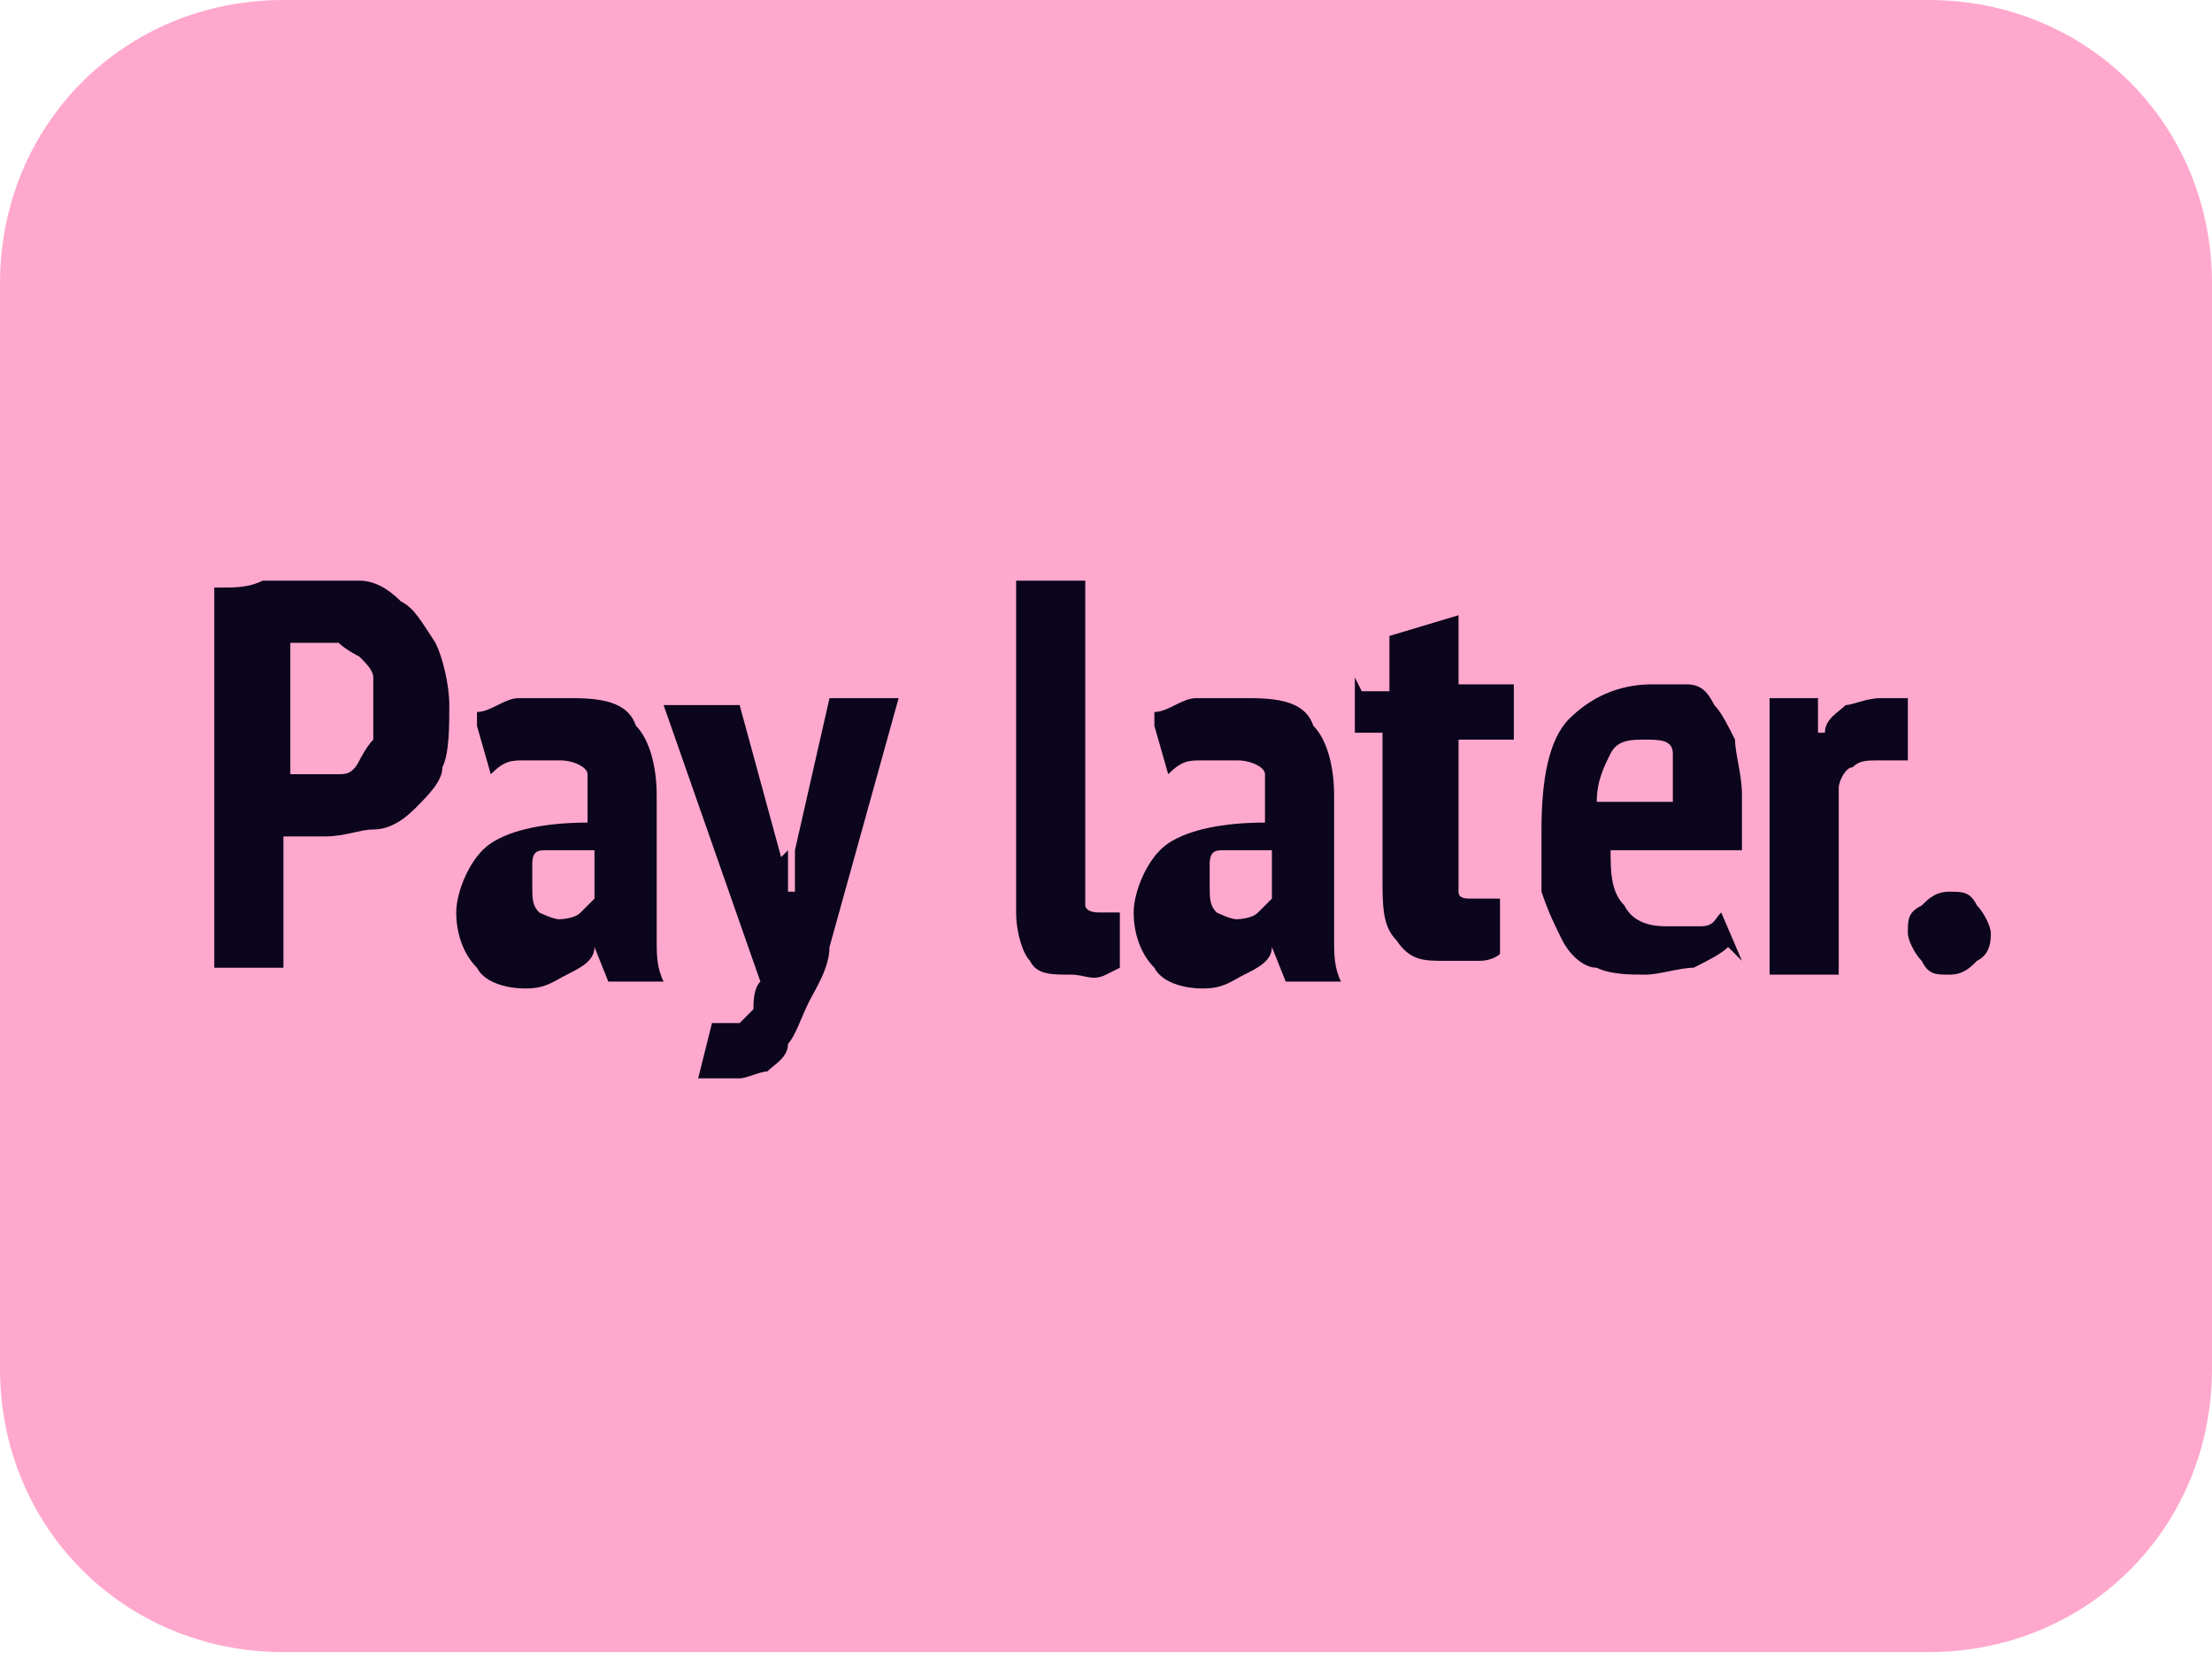
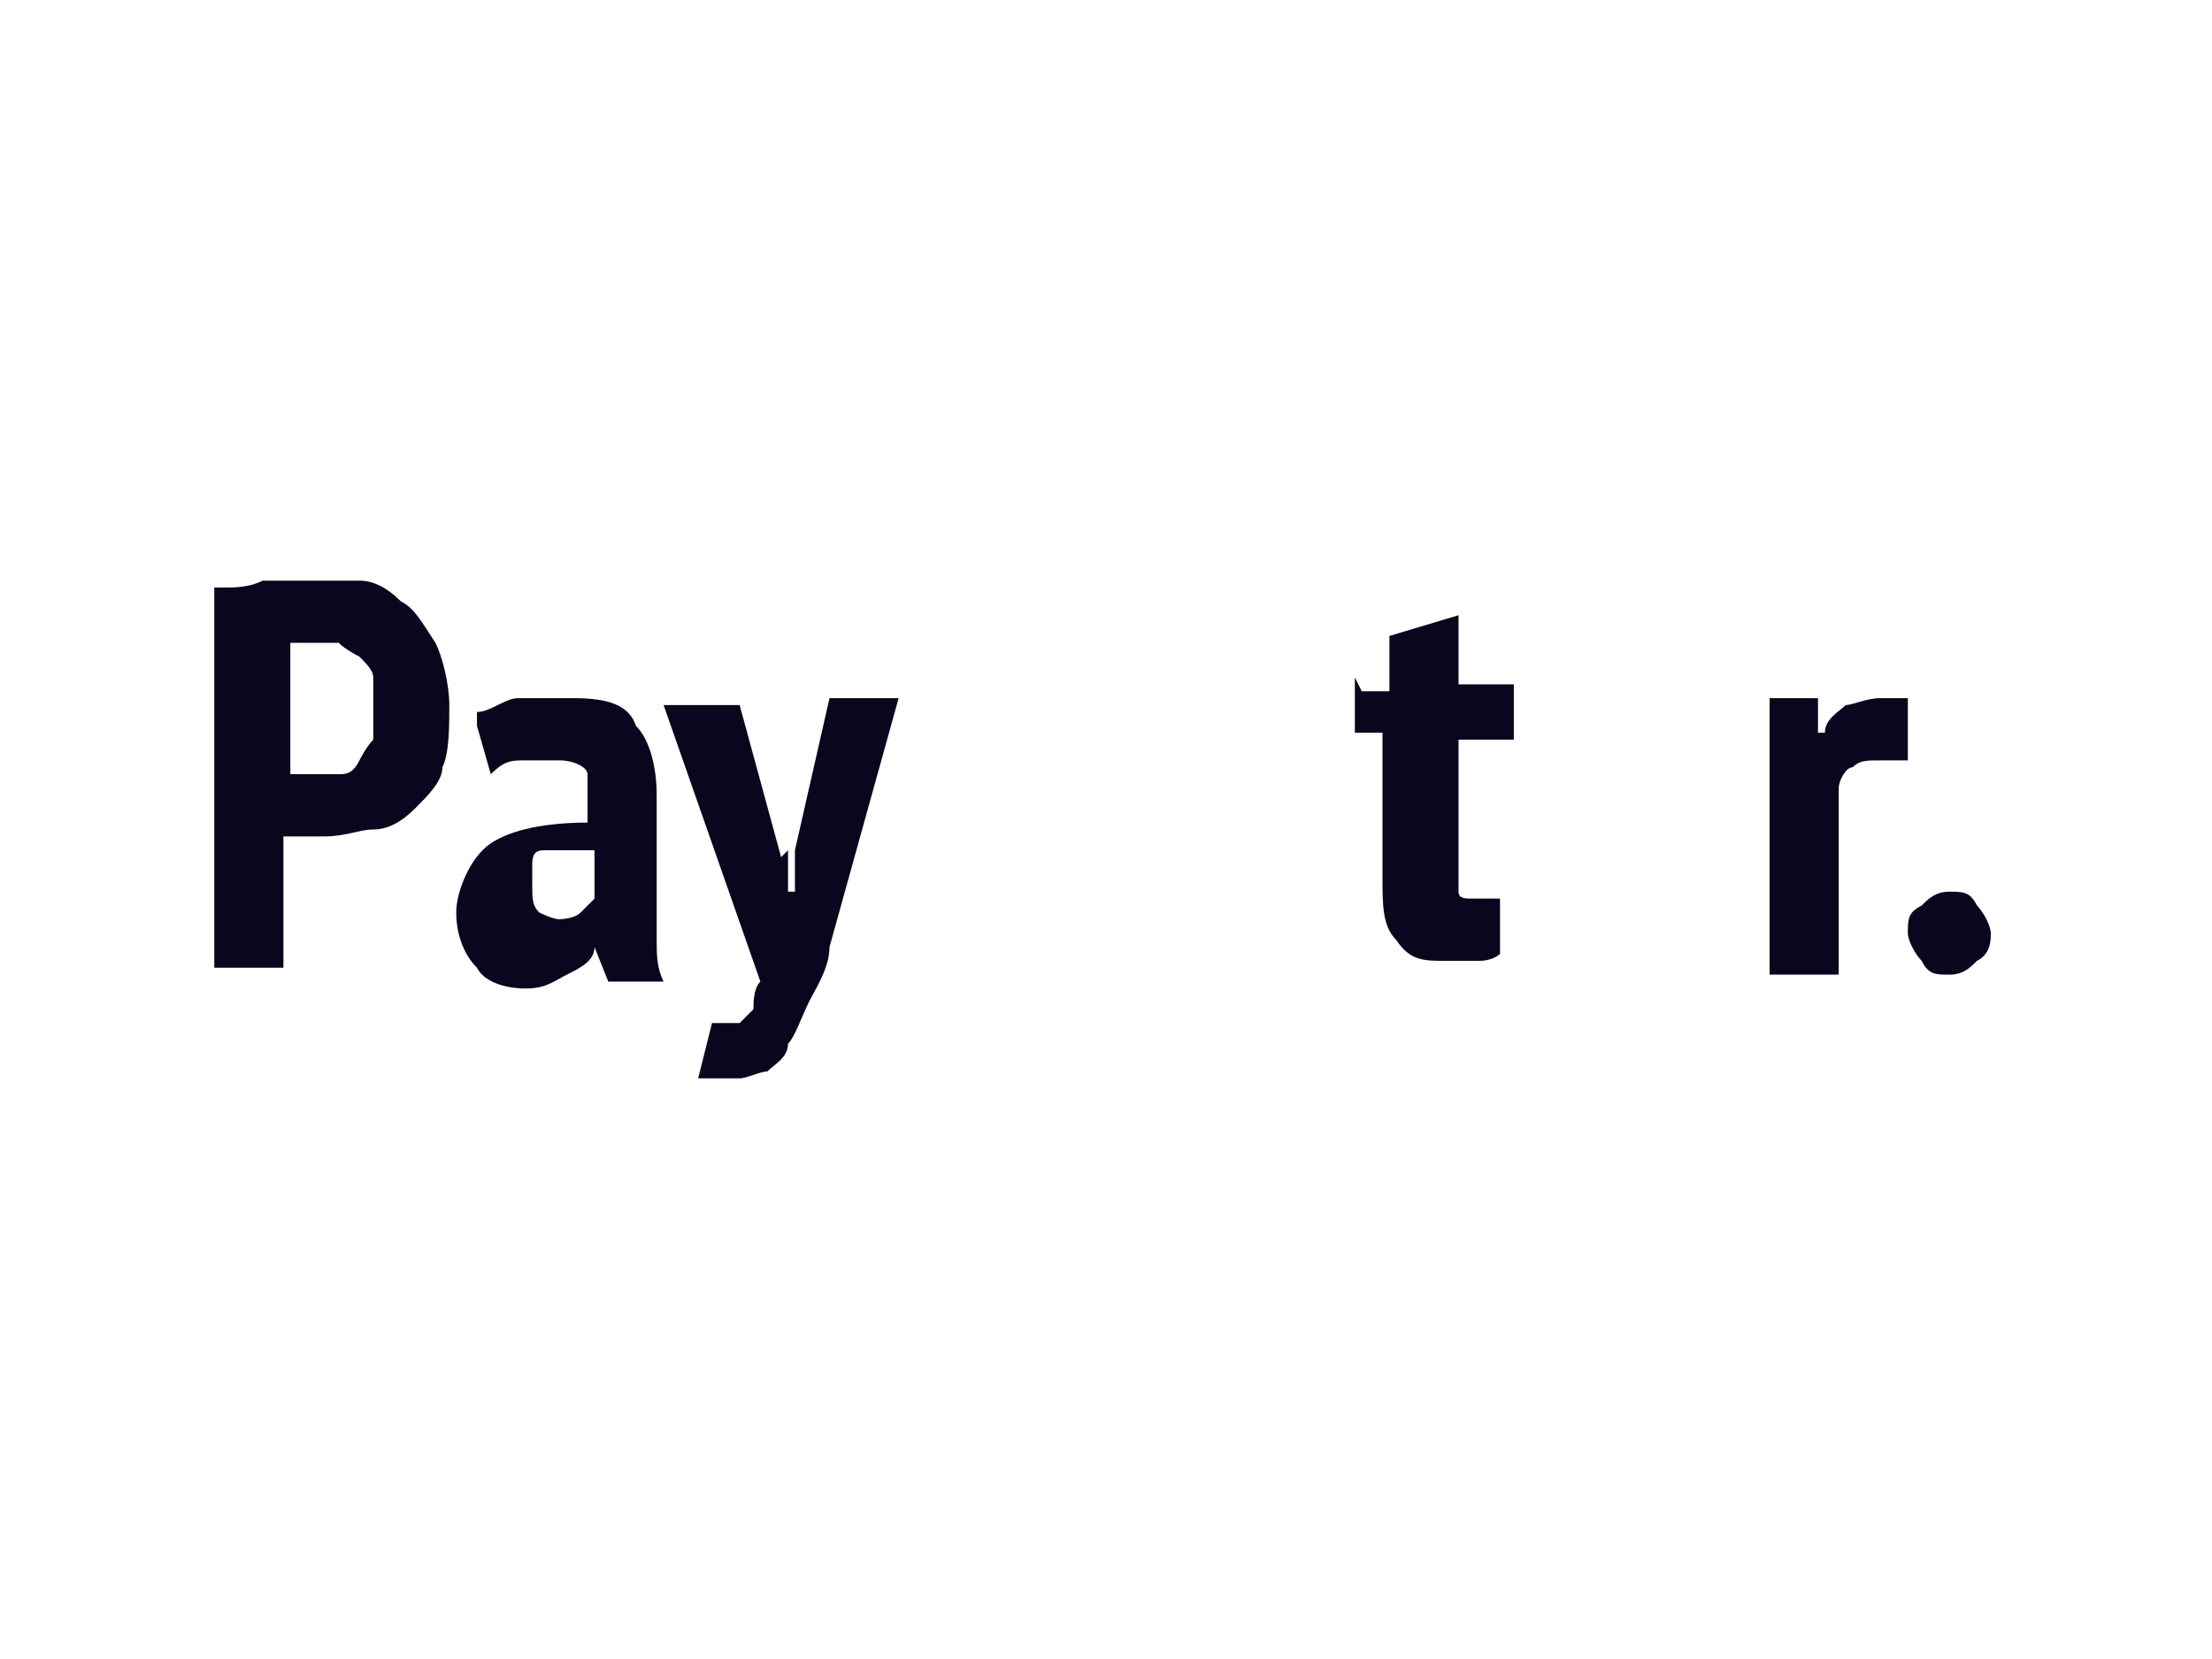
<svg xmlns="http://www.w3.org/2000/svg" id="Layer_1" version="1.1" viewBox="0 0 32 24">
  <defs>
    <style>
      .st0 {
        fill: #ffa8cd;
      }

      .st1 {
        fill: #0b051d;
      }
    </style>
  </defs>
-   <path class="st0" d="M27.9,0H4.1C1.8,0,0,1.8,0,4.1v15.7c0,2.3,1.8,4.1,4.1,4.1h23.8c2.3,0,4.1-1.8,4.1-4.1V4.1C32,1.8,30.2,0,27.9,0Z" />
  <g>
    <path class="st1" d="M3.2,8.5c.2,0,.4,0,.6-.1.2,0,.5,0,.7,0s.5,0,.7,0,.4.1.6.3c.2.1.3.3.5.6.1.2.2.6.2.9s0,.7-.1.9c0,.2-.2.4-.4.6s-.4.3-.6.3c-.2,0-.4.1-.7.1h-.1s0,0-.2,0c0,0-.1,0-.2,0,0,0,0,0-.1,0v1.9h-1v-5.5ZM4.2,11.2s0,0,.2,0c0,0,.1,0,.2,0,.1,0,.2,0,.3,0,.1,0,.2,0,.3-.2,0,0,.1-.2.2-.3,0-.1,0-.3,0-.5s0-.3,0-.4c0-.1-.1-.2-.2-.3,0,0-.2-.1-.3-.2-.1,0-.2,0-.3,0-.2,0-.3,0-.4,0v1.9Z" />
    <path class="st1" d="M6.9,10.3c.2,0,.4-.2.6-.2.2,0,.5,0,.8,0,.5,0,.8.1.9.4.2.2.3.6.3,1s0,.5,0,.7c0,.2,0,.5,0,.7,0,.2,0,.5,0,.7,0,.2,0,.4.1.6h-.8l-.2-.5h0c0,.2-.2.3-.4.4-.2.1-.3.2-.6.2s-.6-.1-.7-.3c-.2-.2-.3-.5-.3-.8s.2-.8.5-1,.8-.3,1.4-.3c0-.3,0-.5,0-.7,0-.1-.2-.2-.4-.2s-.3,0-.5,0c-.2,0-.3,0-.5.2l-.2-.7ZM8,13.3c.1,0,.3,0,.4-.1,0,0,.2-.2.2-.2v-.7c-.1,0-.2,0-.4,0-.1,0-.2,0-.3,0s-.2,0-.2.2,0,.2,0,.3c0,.2,0,.3.1.4,0,0,.2.1.3.1Z" />
    <path class="st1" d="M11.4,12.3v.6h.1v-.6c0,0,.5-2.2.5-2.2h1l-1,3.6c0,.3-.2.6-.3.8s-.2.5-.3.6c0,.2-.2.3-.3.4-.1,0-.3.1-.4.1s-.2,0-.3,0-.2,0-.3,0l.2-.8c0,0,.1,0,.2,0,0,0,.1,0,.2,0,0,0,.1-.1.2-.2,0-.1,0-.3.1-.4l-1.4-4h1.1l.6,2.2Z" />
-     <path class="st1" d="M15.7,12.7c0,.2,0,.3,0,.4,0,0,0,.1.2.1s0,0,.1,0c0,0,.1,0,.2,0v.8s0,0-.2.1-.3,0-.5,0c-.3,0-.5,0-.6-.2-.1-.1-.2-.4-.2-.7v-4.8h1v4.3Z" />
-     <path class="st1" d="M16.7,10.3c.2,0,.4-.2.6-.2.2,0,.5,0,.8,0,.5,0,.8.1.9.4.2.2.3.6.3,1s0,.5,0,.7c0,.2,0,.5,0,.7,0,.2,0,.5,0,.7,0,.2,0,.4.1.6h-.8l-.2-.5h0c0,.2-.2.3-.4.4-.2.1-.3.2-.6.2s-.6-.1-.7-.3c-.2-.2-.3-.5-.3-.8s.2-.8.5-1c.3-.2.8-.3,1.4-.3,0-.3,0-.5,0-.7,0-.1-.2-.2-.4-.2s-.3,0-.5,0c-.2,0-.3,0-.5.2l-.2-.7ZM17.8,13.3c.1,0,.3,0,.4-.1,0,0,.2-.2.2-.2v-.7c-.1,0-.2,0-.4,0-.1,0-.2,0-.3,0s-.2,0-.2.2,0,.2,0,.3c0,.2,0,.3.1.4,0,0,.2.1.3.1Z" />
    <path class="st1" d="M19.7,10h.4v-.8l1-.3v1h.8v.8h-.8v1.7c0,.2,0,.4,0,.5s.1.1.2.1.2,0,.2,0c0,0,.1,0,.2,0v.8c0,0-.1.1-.3.1-.2,0-.3,0-.5,0-.3,0-.5,0-.7-.3-.2-.2-.2-.5-.2-.9v-2.1h-.4v-.8Z" />
-     <path class="st1" d="M25,13.7c-.1.1-.3.2-.5.3-.2,0-.5.1-.7.1s-.5,0-.7-.1c-.2,0-.4-.2-.5-.4-.1-.2-.2-.4-.3-.7,0-.3,0-.6,0-.9,0-.7.1-1.3.4-1.6.3-.3.7-.5,1.2-.5s.3,0,.5,0c.2,0,.3.1.4.3.1.1.2.3.3.5,0,.2.1.5.1.8s0,.2,0,.4c0,.1,0,.3,0,.4h-1.9c0,.3,0,.6.2.8.1.2.3.3.6.3s.3,0,.5,0,.2-.1.3-.2l.3.7ZM23.8,10.7c-.2,0-.4,0-.5.2-.1.2-.2.4-.2.7h1.1c0-.3,0-.5,0-.7,0-.2-.2-.2-.4-.2Z" />
    <path class="st1" d="M27.6,11c-.1,0-.2,0-.4,0s-.3,0-.4.1c-.1,0-.2.2-.2.3v2.7h-1v-4h.7v.5h.1c0-.2.2-.3.3-.4.1,0,.3-.1.5-.1s.3,0,.4,0v.9Z" />
    <path class="st1" d="M27.6,13.5c0-.2,0-.3.2-.4.1-.1.2-.2.4-.2s.3,0,.4.2c.1.1.2.3.2.4s0,.3-.2.4c-.1.1-.2.2-.4.2s-.3,0-.4-.2c-.1-.1-.2-.3-.2-.4Z" />
  </g>
</svg>